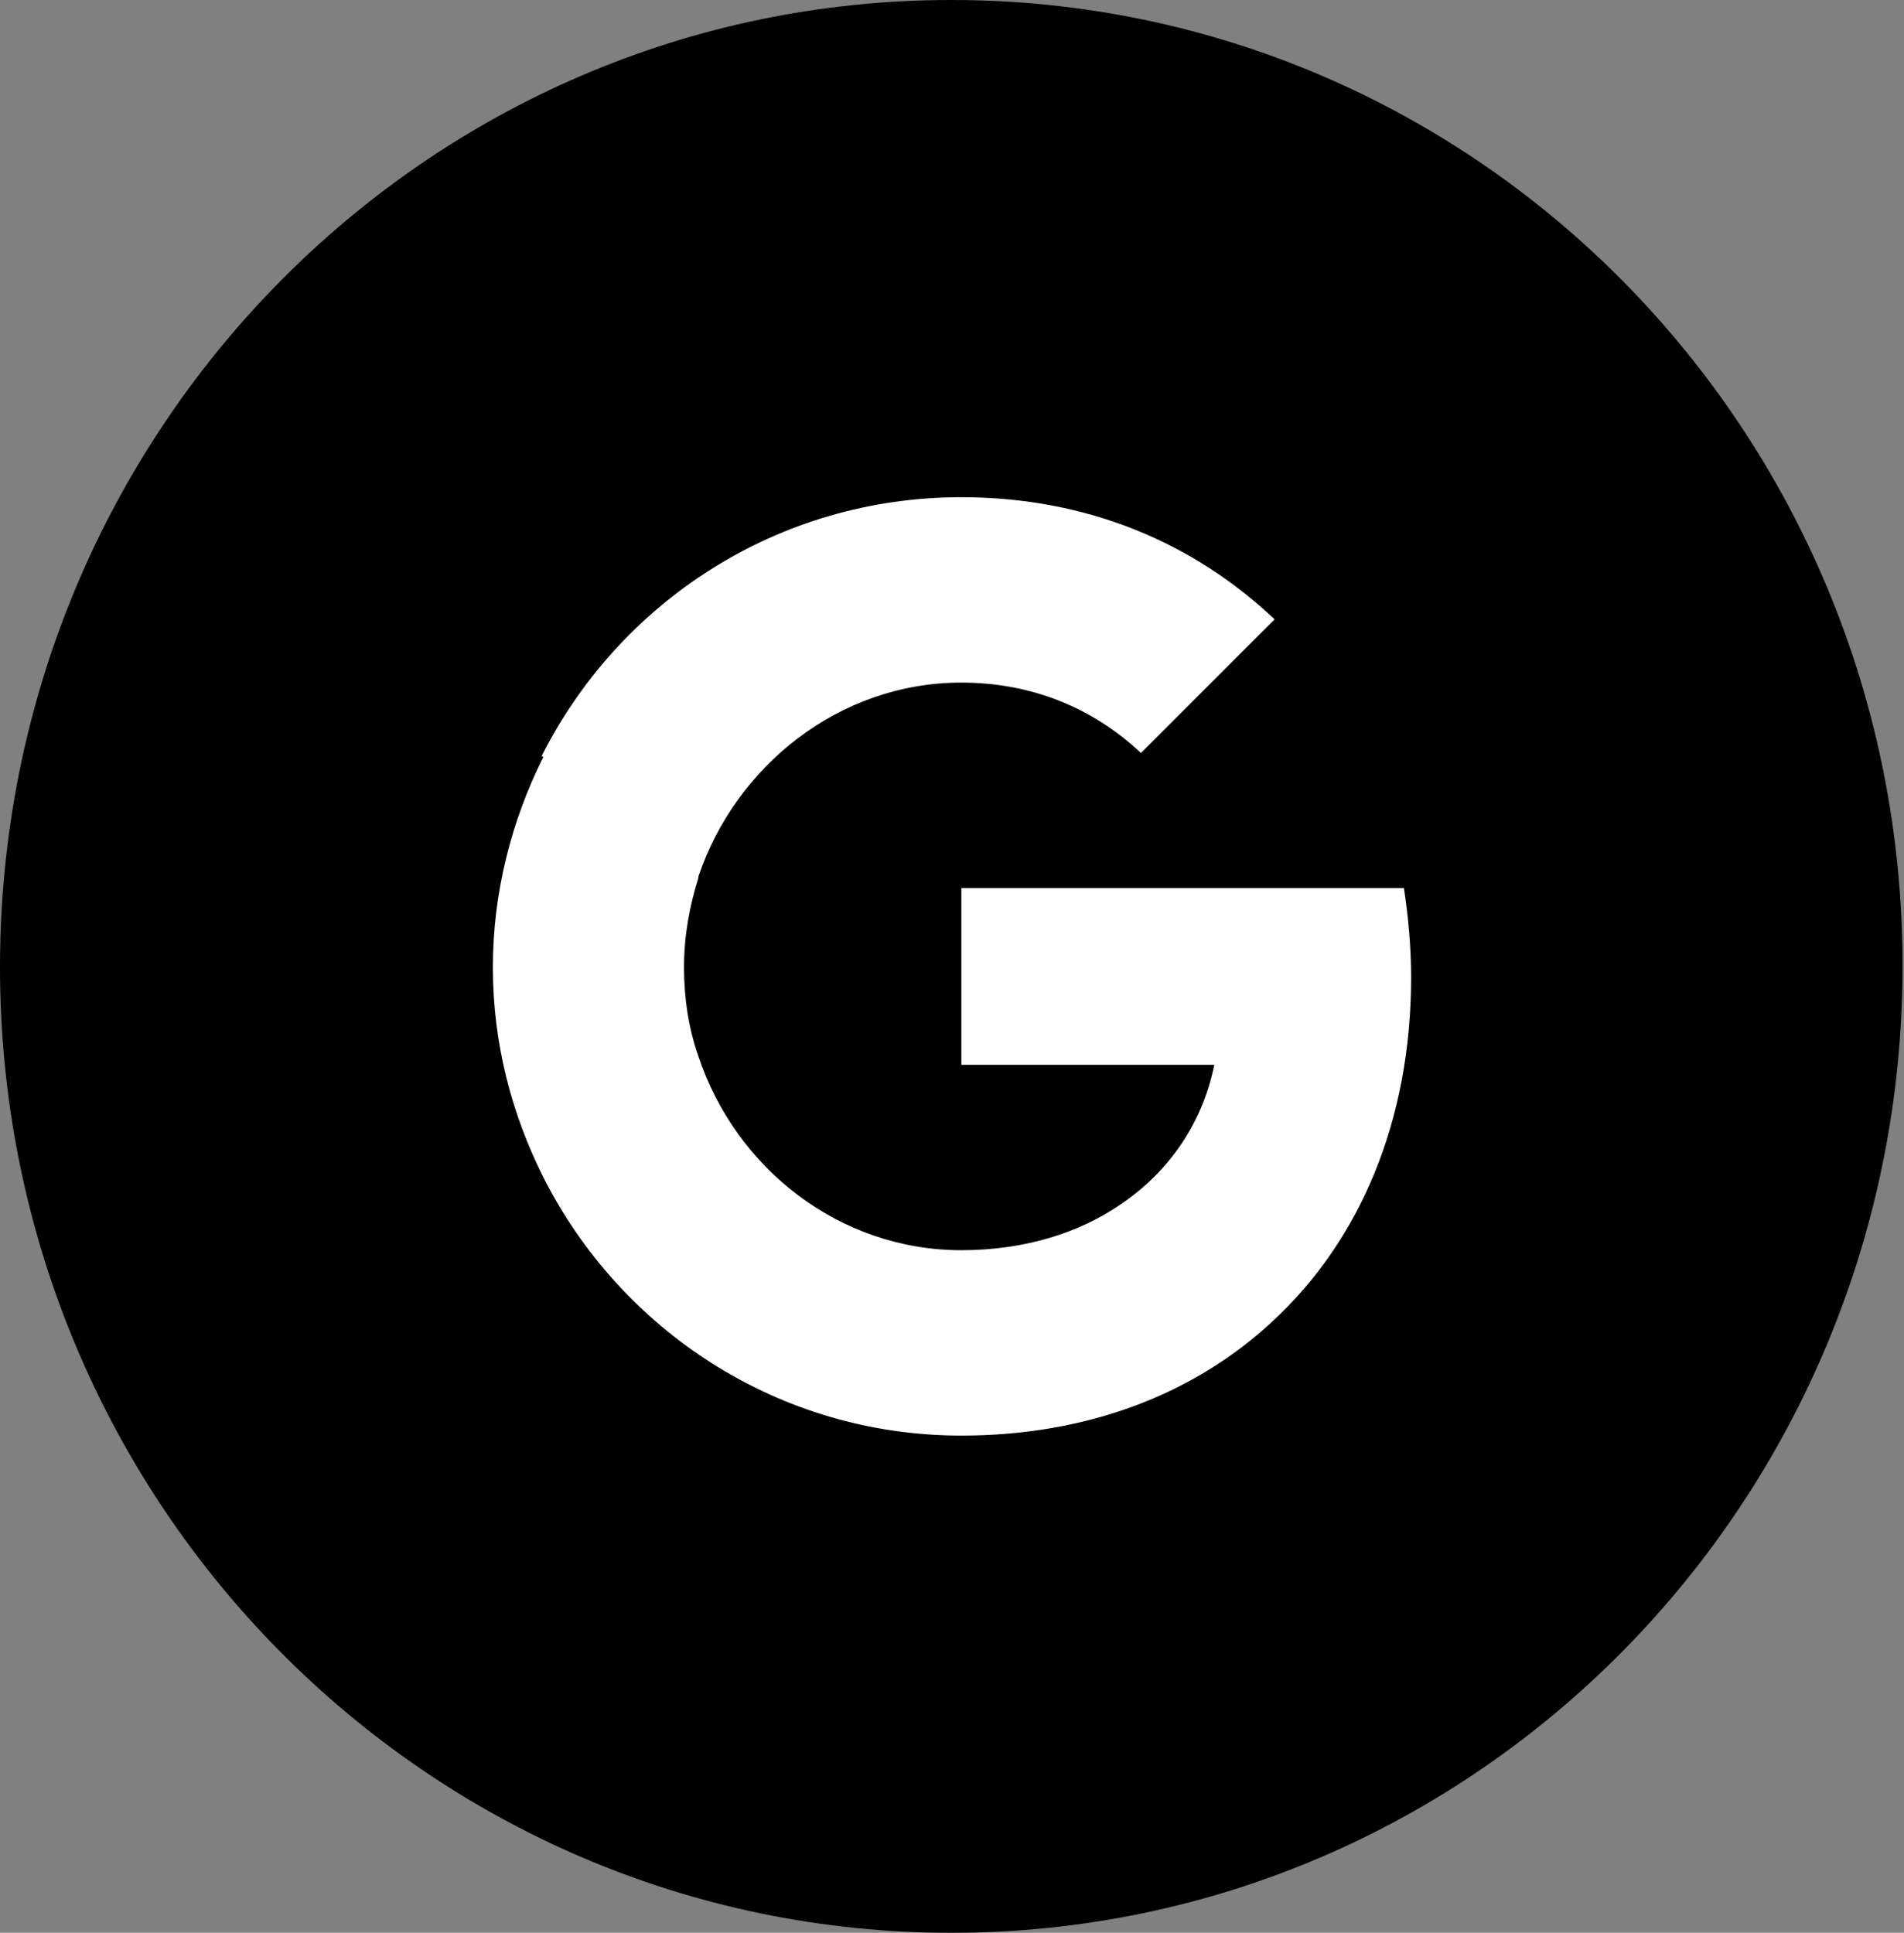
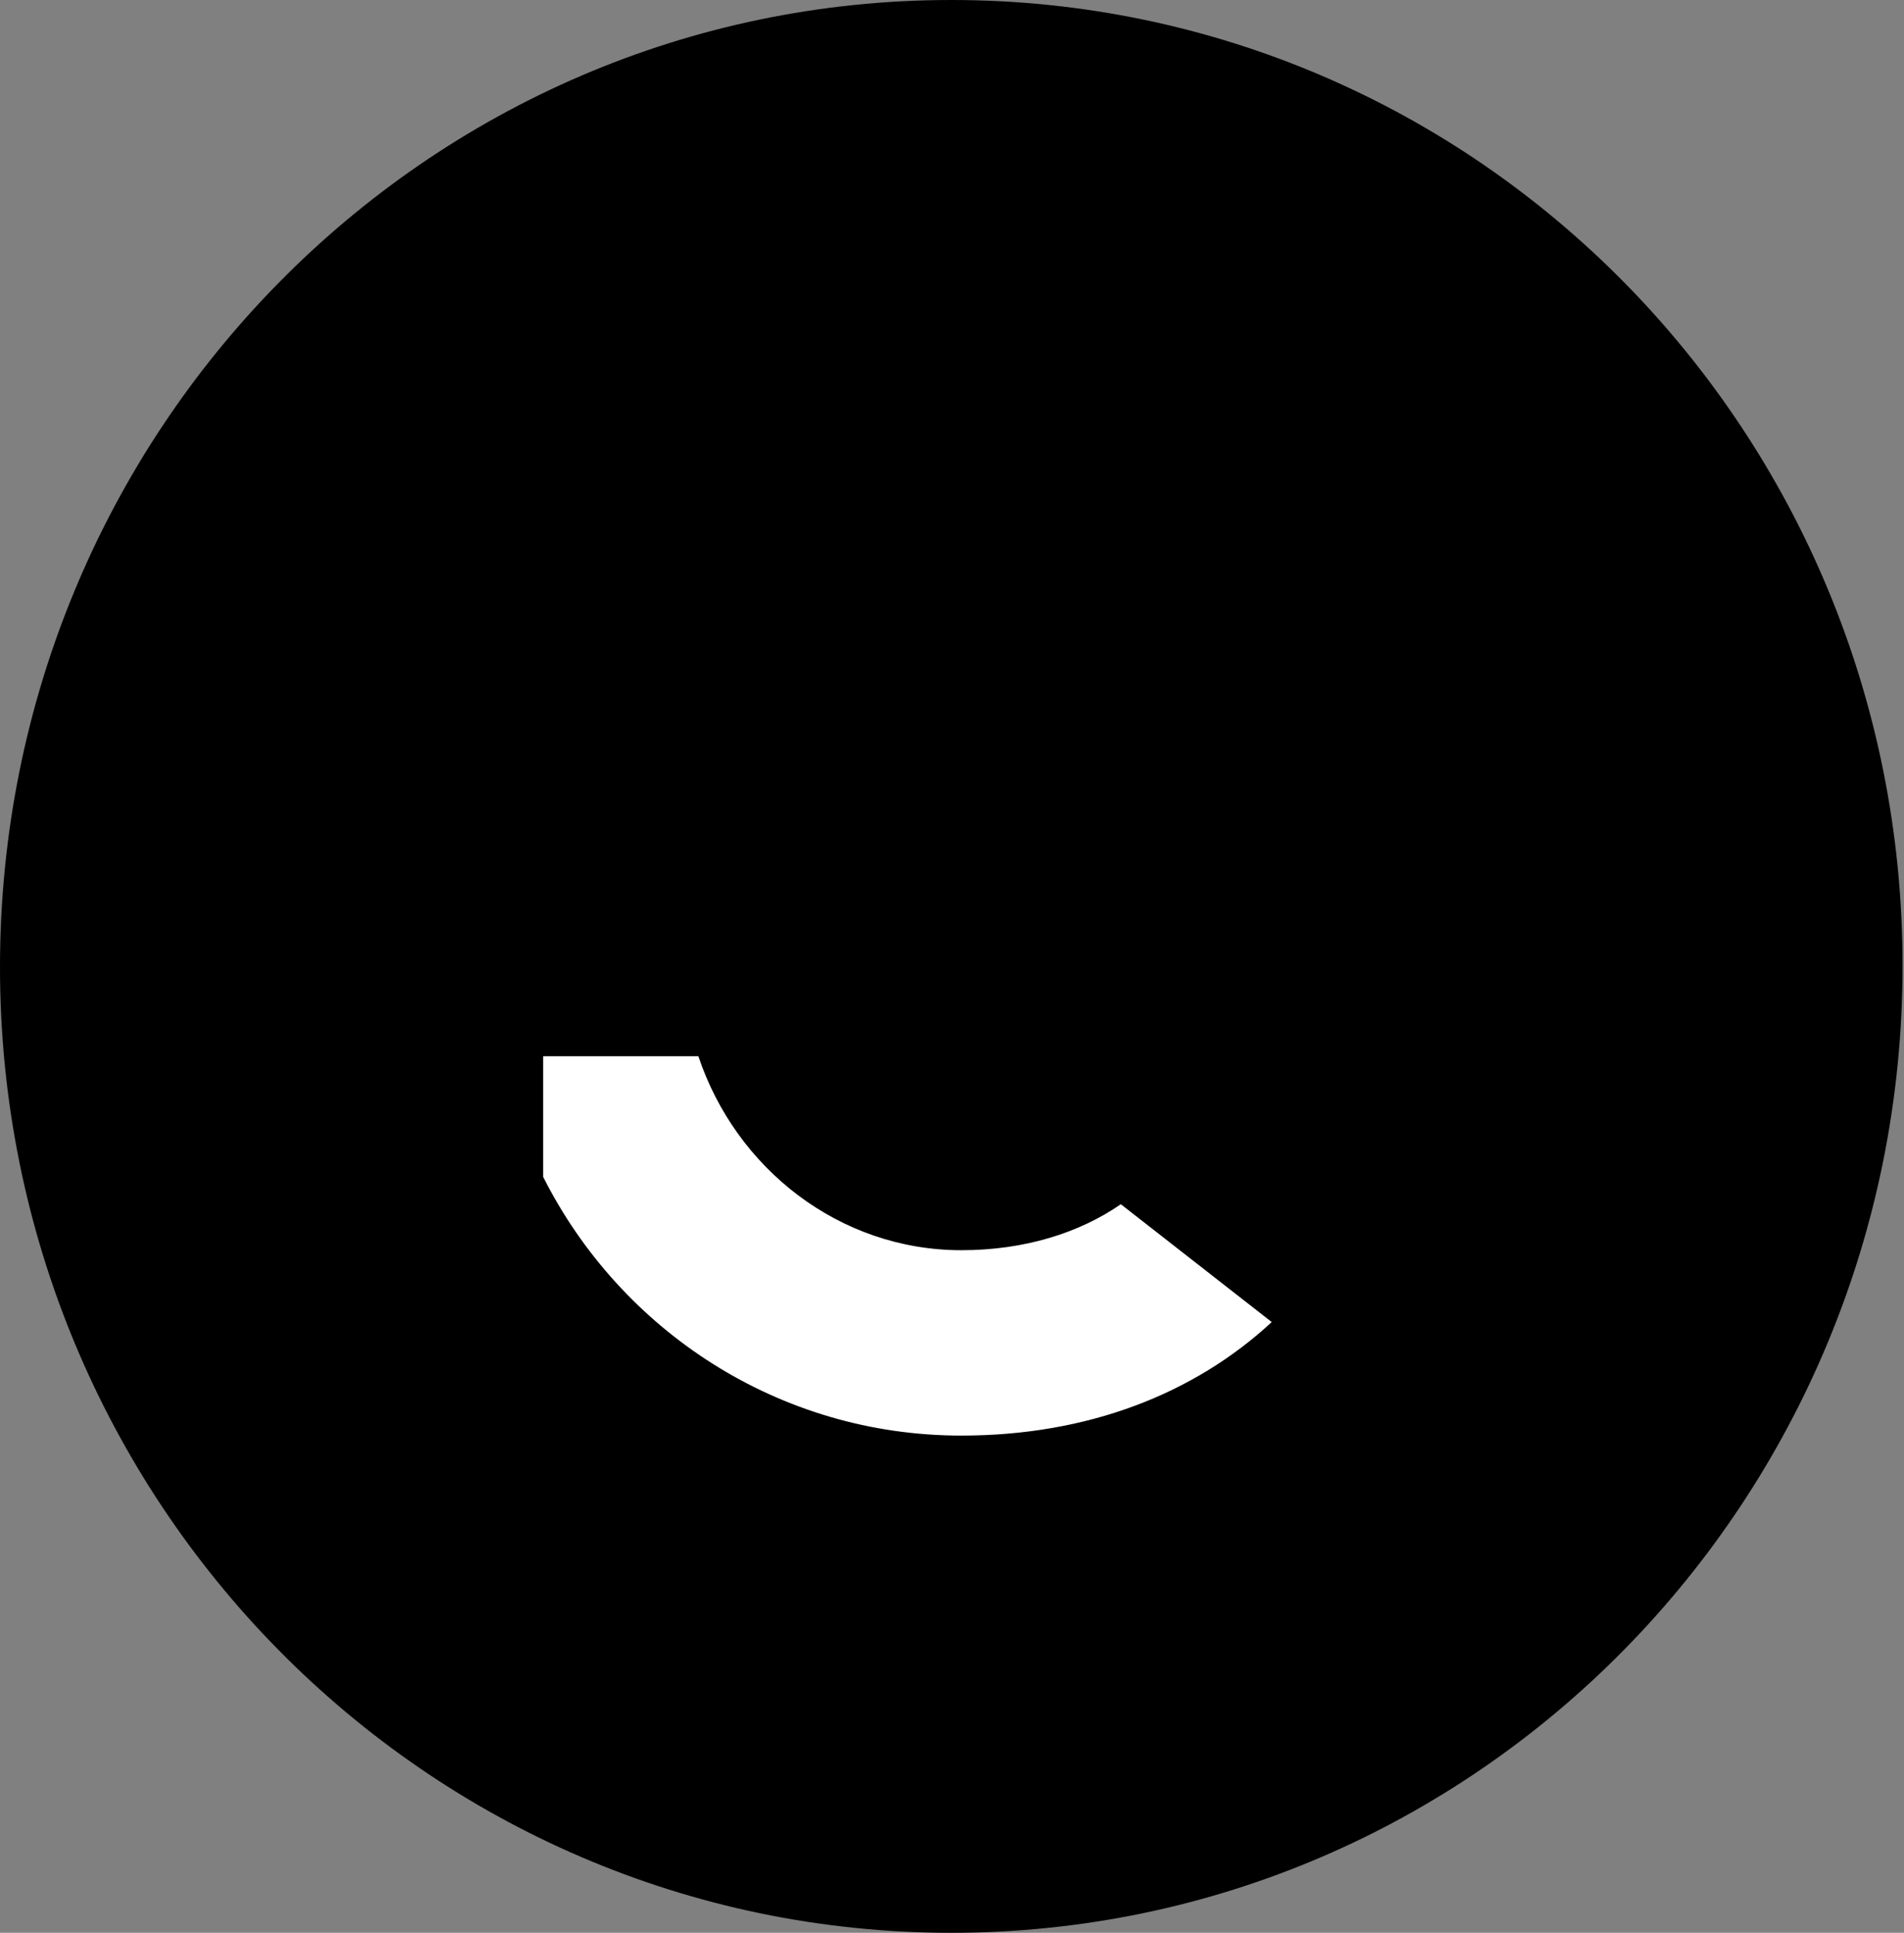
<svg xmlns="http://www.w3.org/2000/svg" version="1.1" x="0px" y="0px" viewBox="0 0 132.5 134.5" style="enable-background:new 0 0 132.5 134.5;" xml:space="preserve">
  <rect x="0" y="0" width="132.5" height="134.5" fill="#808080" stroke="none" />
  <style type="text/css">
	.st0{fill:#FFFFFF;}
</style>
  <g id="circle">
    <path d="M66.2,134.5c36.6,0,66.2-30.1,66.2-67.3S102.8,0,66.2,0S0,30.1,0,67.3S29.7,134.5,66.2,134.5" />
  </g>
  <g id="icon">
    <g>
-       <path class="st0" d="M98.2,68c0-2.1-0.2-4.2-0.5-6.2H66.9v12.3h17.6c-0.8,4-3.1,7.4-6.5,9.7V92h10.5C94.7,86.3,98.2,77.9,98.2,68" />
      <path class="st0" d="M66.9,99.9c8.8,0,16.2-2.9,21.6-7.9L78,83.8c-2.9,2-6.7,3.2-11.1,3.2c-8.5,0-15.7-5.7-18.3-13.5H37.8v8.4    C43.2,92.6,54.2,99.9,66.9,99.9" />
-       <path class="st0" d="M48.6,73.5c-0.7-2-1-4.1-1-6.2c0-2.2,0.4-4.3,1-6.2v-8.4H37.8c-2.2,4.4-3.5,9.4-3.5,14.6    c0,5.3,1.3,10.2,3.5,14.6L48.6,73.5z" />
-       <path class="st0" d="M66.9,47.5c4.8,0,9.1,1.7,12.5,4.9l9.3-9.3c-5.6-5.3-13-8.5-21.8-8.5c-12.8,0-23.8,7.3-29.2,18L48.6,61    C51.2,53.3,58.4,47.5,66.9,47.5" />
    </g>
  </g>
</svg>